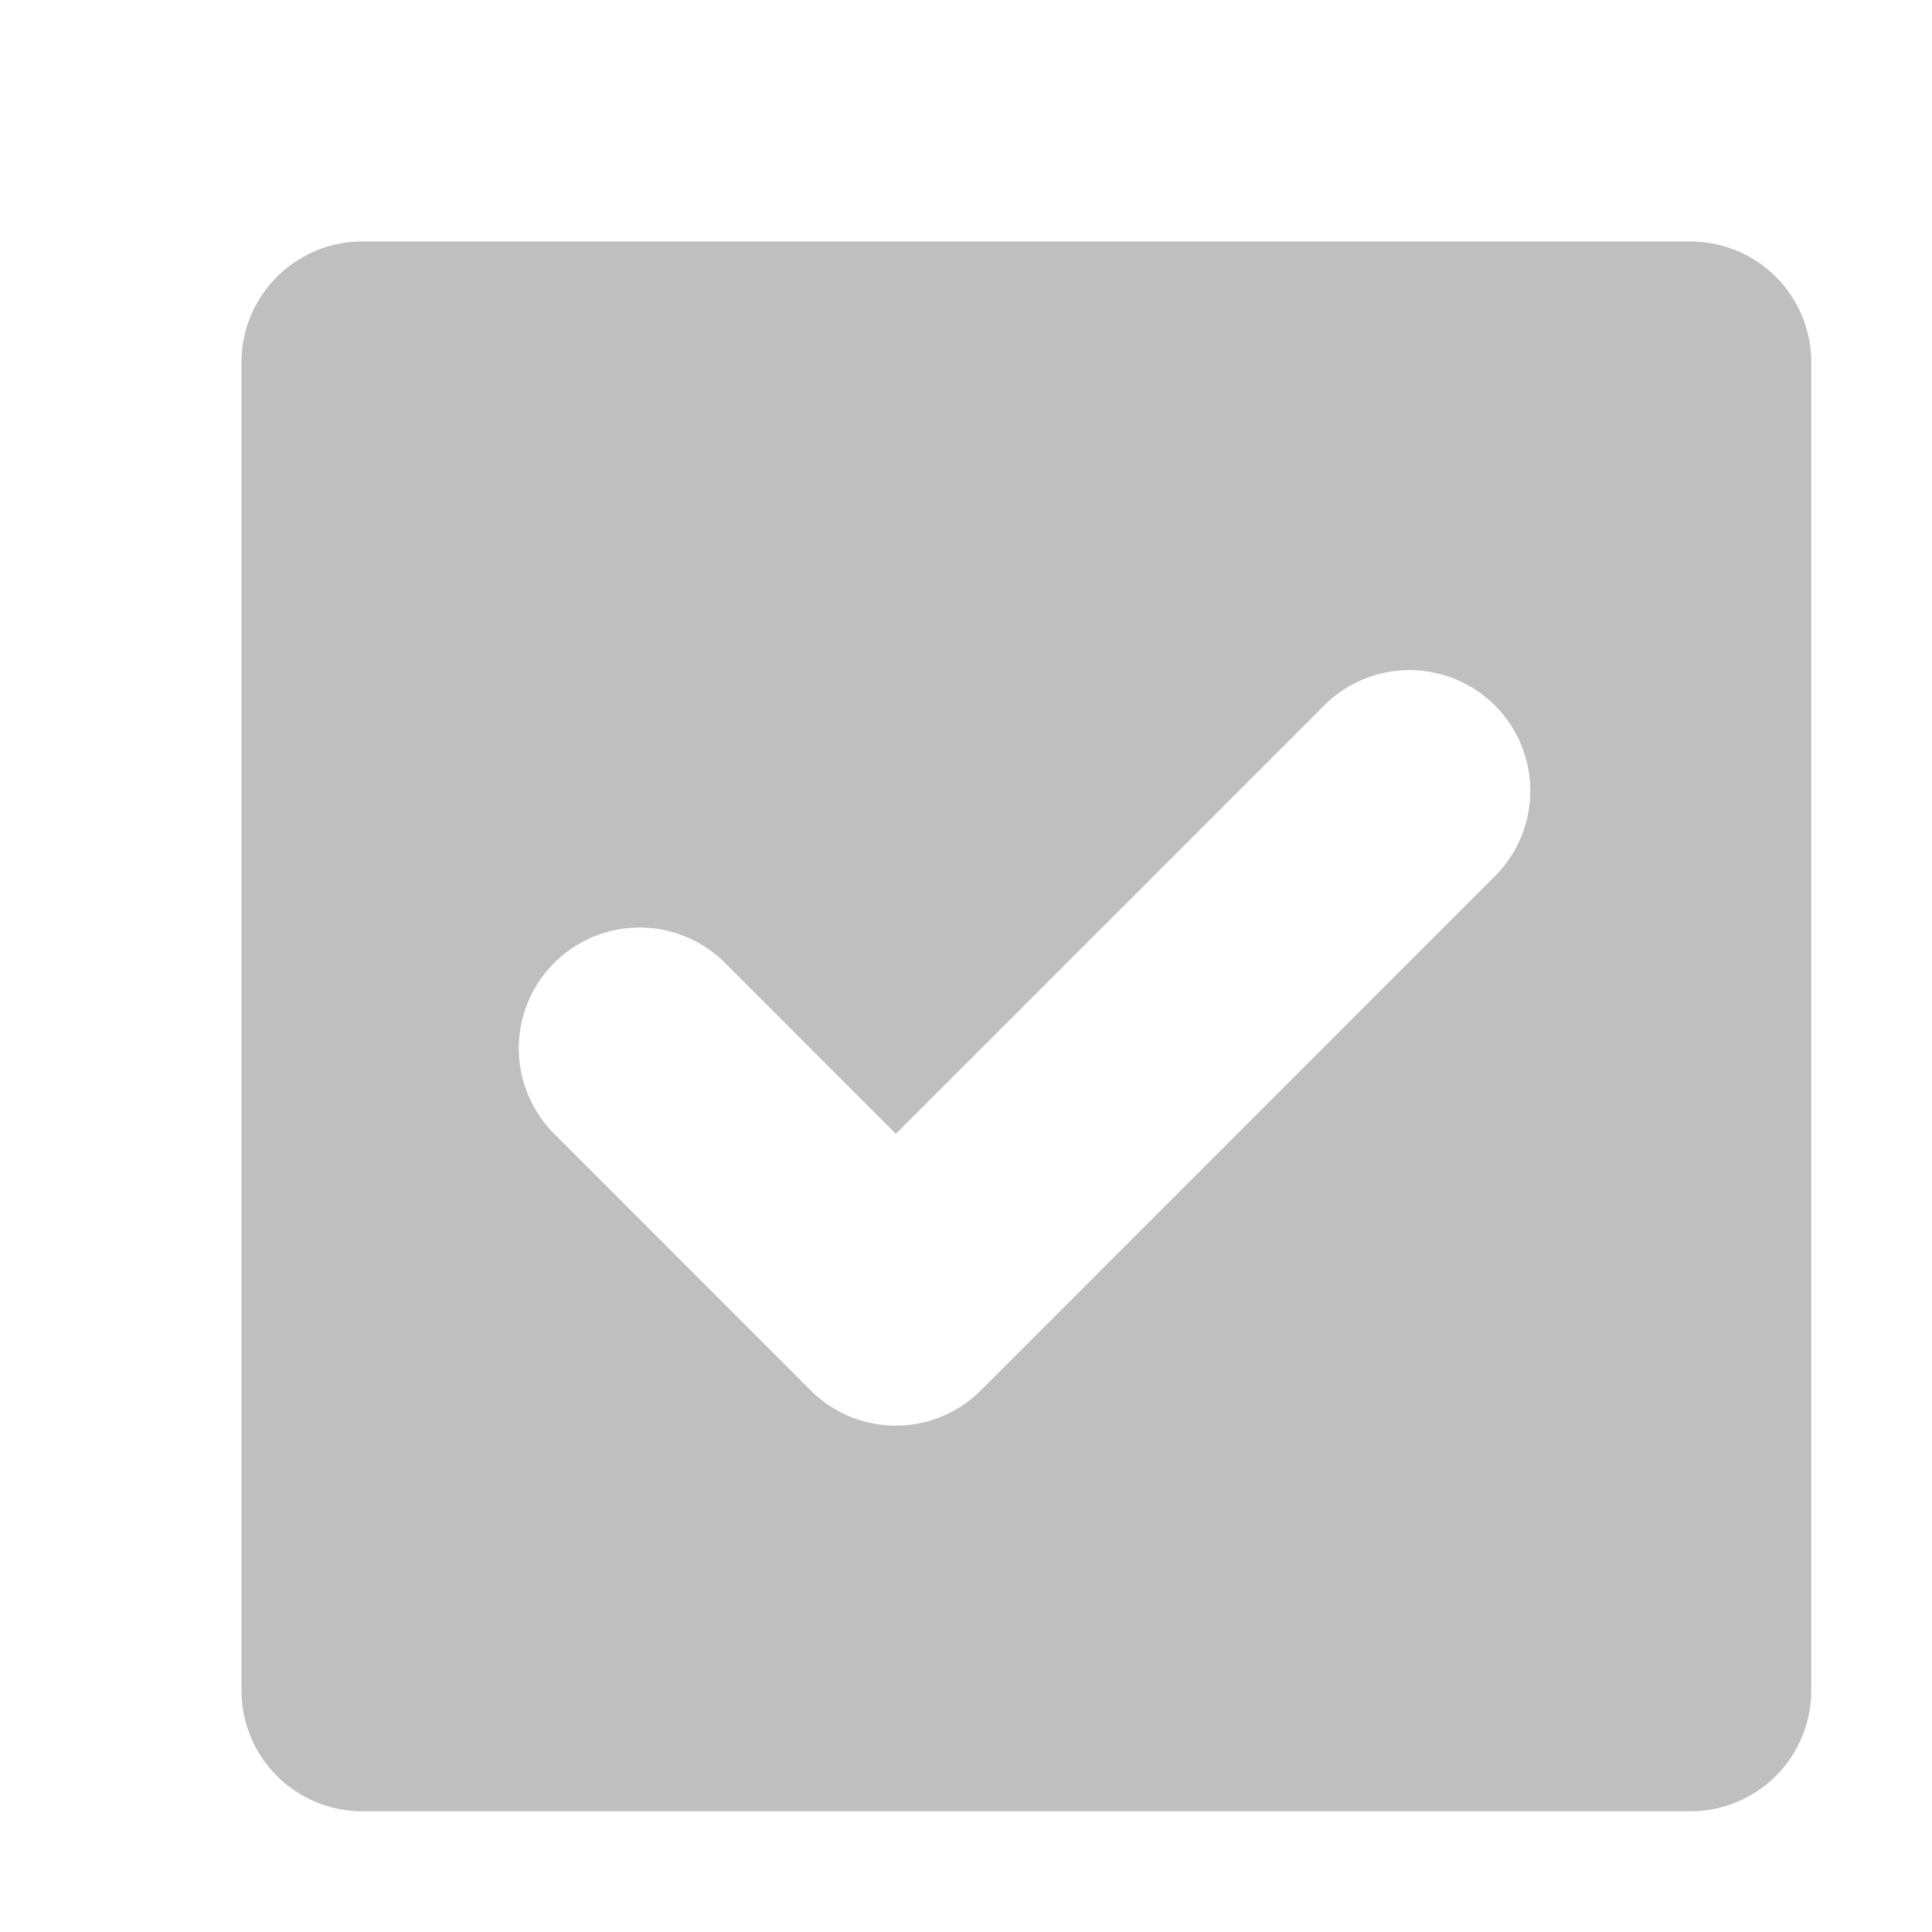
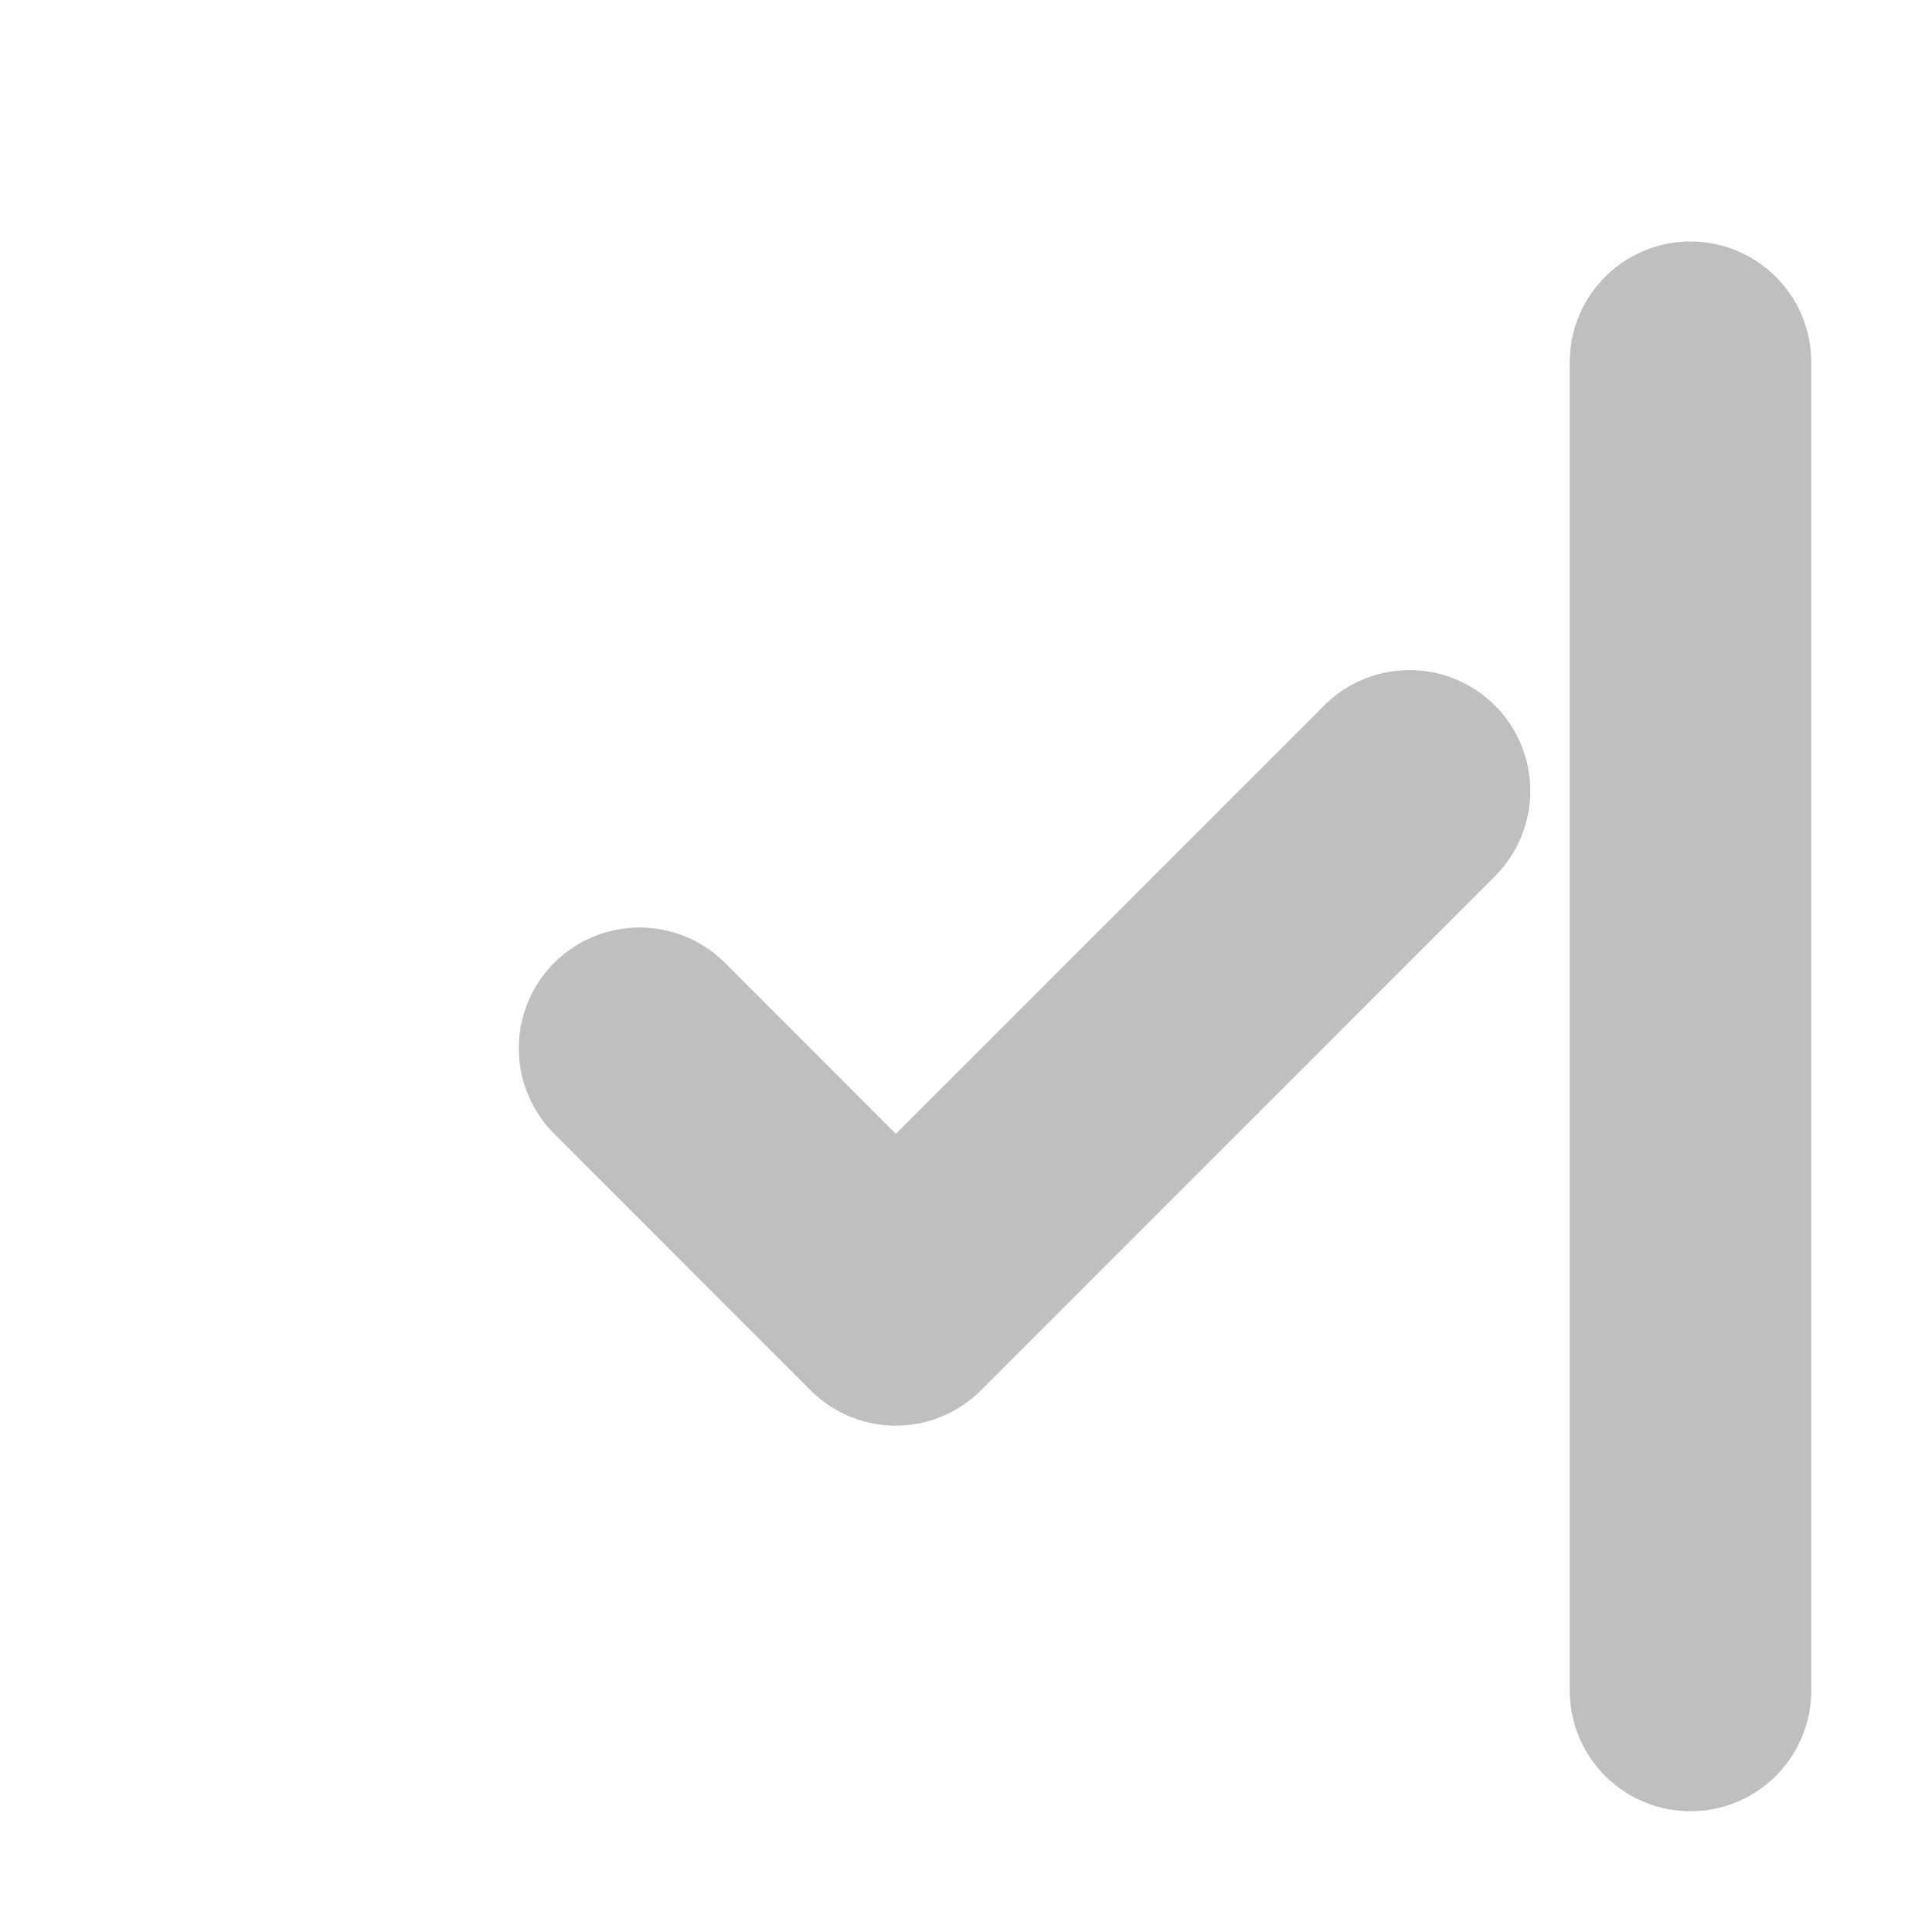
<svg xmlns="http://www.w3.org/2000/svg" width="16" height="16" viewBox="0 0 16 16">
  <title>icon-checkbox-xs</title>
-   <path d="M7.419 9.39L6.004 7.974A1 1 0 0 0 4.59 9.39l2.121 2.122a.997.997 0 0 0 1.415 0l4.242-4.243a1 1 0 1 0-1.414-1.414L7.42 9.389zM3 2h11a1 1 0 0 1 1 1v11a1 1 0 0 1-1 1H3a1 1 0 0 1-1-1V3a1 1 0 0 1 1-1z" fill="#BFBFBF" fill-rule="nonzero" />
+   <path d="M7.419 9.39L6.004 7.974A1 1 0 0 0 4.59 9.39l2.121 2.122a.997.997 0 0 0 1.415 0l4.242-4.243a1 1 0 1 0-1.414-1.414L7.42 9.389zM3 2h11a1 1 0 0 1 1 1v11a1 1 0 0 1-1 1a1 1 0 0 1-1-1V3a1 1 0 0 1 1-1z" fill="#BFBFBF" fill-rule="nonzero" />
</svg>